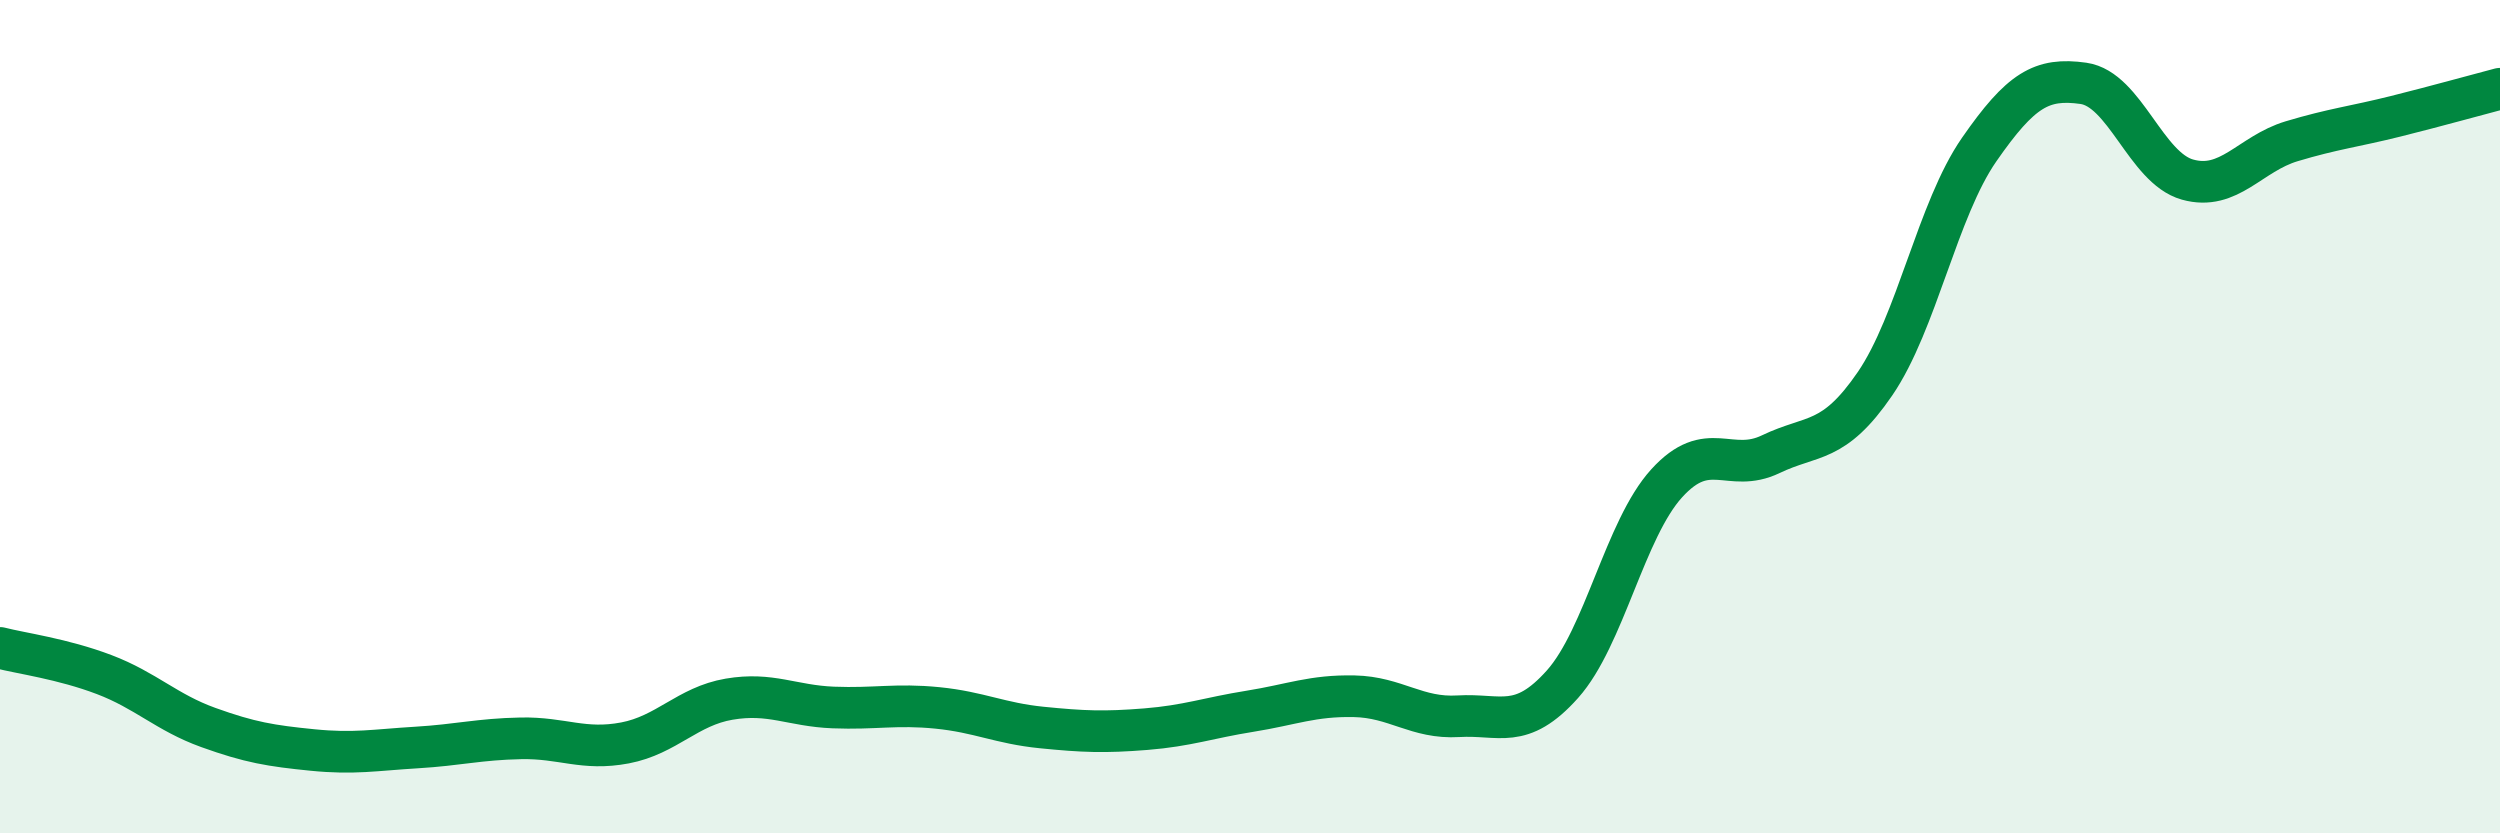
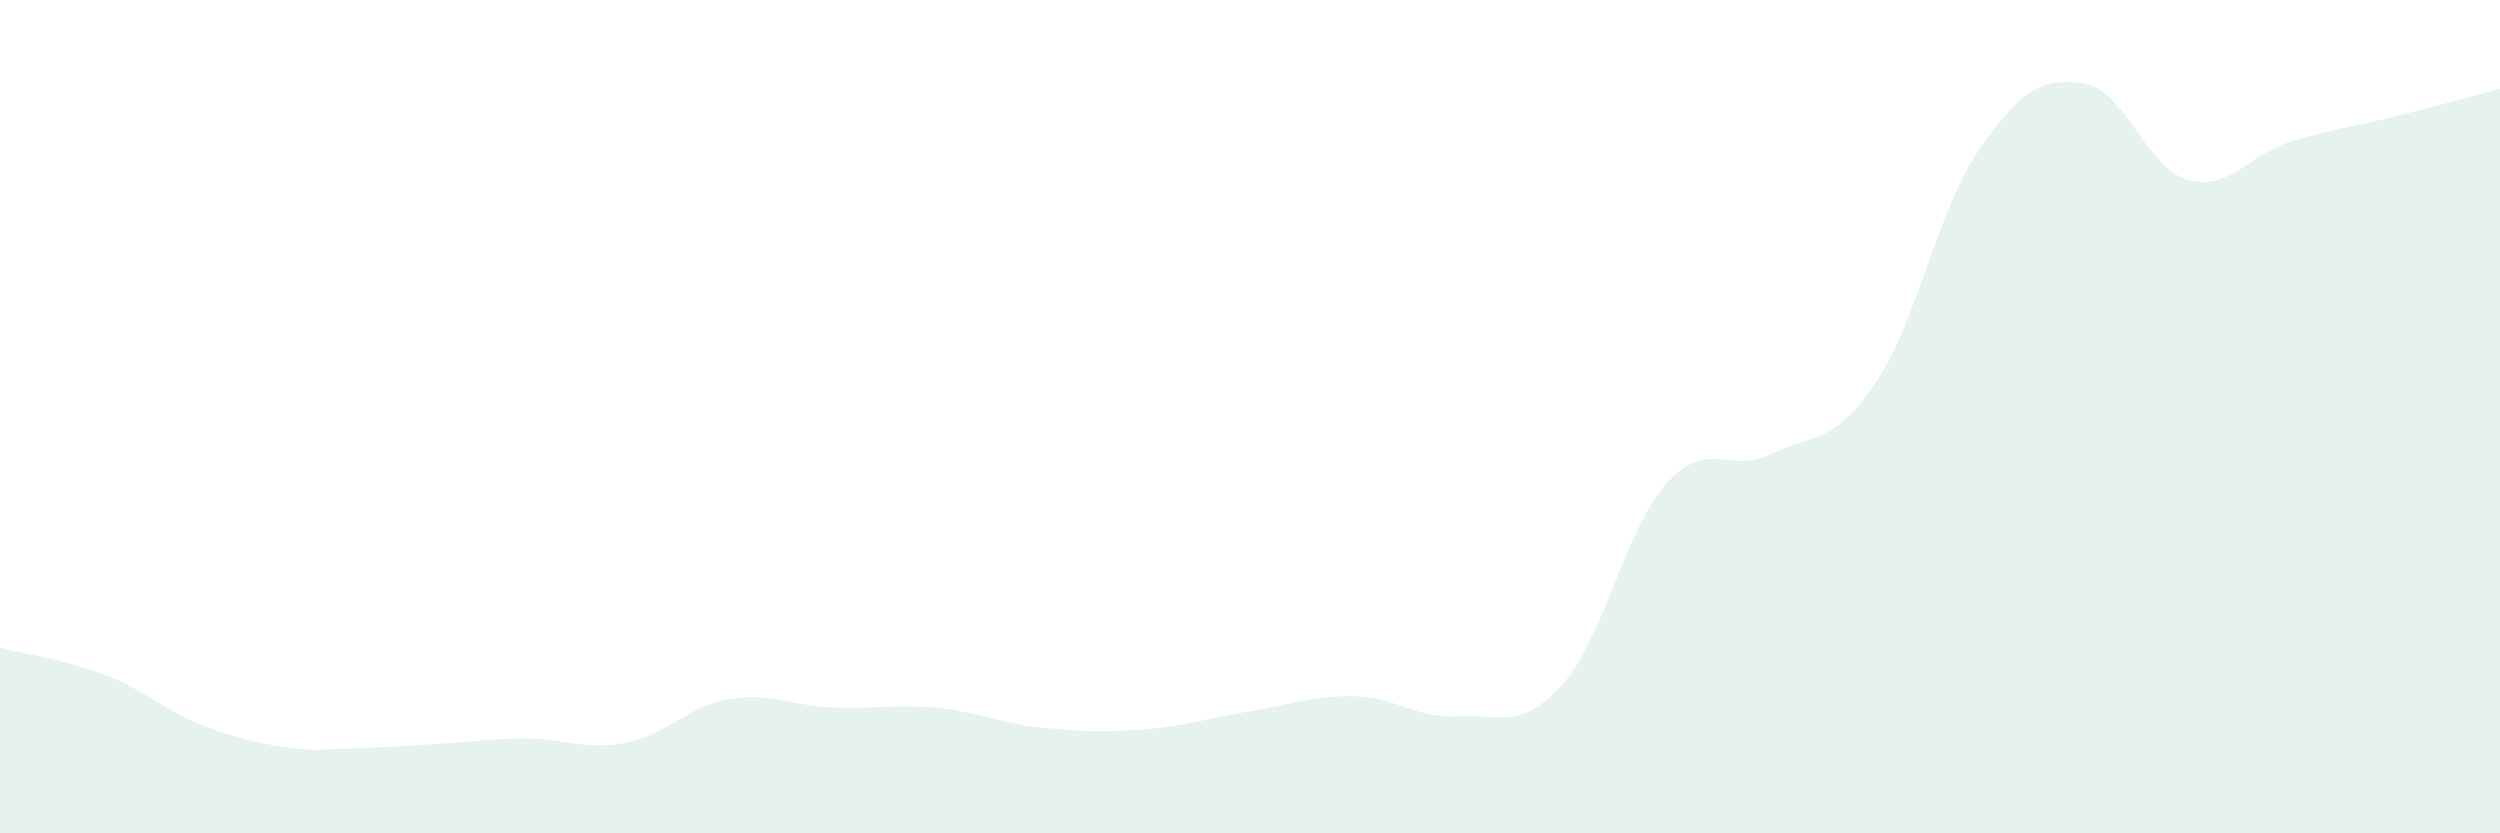
<svg xmlns="http://www.w3.org/2000/svg" width="60" height="20" viewBox="0 0 60 20">
-   <path d="M 0,15.55 C 0.5,15.68 1.5,15.81 2.5,16.19 C 3.5,16.57 4,17.1 5,17.46 C 6,17.82 6.5,17.9 7.5,18 C 8.5,18.1 9,18 10,17.94 C 11,17.88 11.5,17.74 12.5,17.72 C 13.5,17.7 14,18.02 15,17.83 C 16,17.64 16.5,16.95 17.5,16.78 C 18.5,16.61 19,16.94 20,16.98 C 21,17.02 21.5,16.89 22.5,16.99 C 23.5,17.09 24,17.36 25,17.46 C 26,17.56 26.5,17.58 27.5,17.5 C 28.5,17.42 29,17.23 30,17.07 C 31,16.91 31.5,16.69 32.5,16.71 C 33.5,16.73 34,17.25 35,17.19 C 36,17.13 36.5,17.54 37.5,16.42 C 38.5,15.3 39,12.7 40,11.6 C 41,10.5 41.5,11.38 42.5,10.9 C 43.5,10.42 44,10.67 45,9.21 C 46,7.75 46.5,5.03 47.5,3.59 C 48.5,2.15 49,1.86 50,2 C 51,2.14 51.5,4.03 52.5,4.31 C 53.5,4.59 54,3.69 55,3.39 C 56,3.09 56.5,3.04 57.5,2.79 C 58.5,2.54 59.5,2.26 60,2.13L60 20L0 20Z" fill="#008740" opacity="0.1" stroke-linecap="round" stroke-linejoin="round" />
-   <path d="M 0,15.55 C 0.5,15.68 1.5,15.81 2.5,16.19 C 3.5,16.57 4,17.1 5,17.46 C 6,17.82 6.5,17.9 7.5,18 C 8.5,18.1 9,18 10,17.94 C 11,17.88 11.5,17.74 12.5,17.72 C 13.5,17.7 14,18.02 15,17.83 C 16,17.64 16.5,16.95 17.5,16.78 C 18.5,16.61 19,16.94 20,16.98 C 21,17.02 21.5,16.89 22.5,16.99 C 23.5,17.09 24,17.36 25,17.46 C 26,17.56 26.5,17.58 27.5,17.5 C 28.5,17.42 29,17.23 30,17.07 C 31,16.91 31.5,16.69 32.5,16.71 C 33.5,16.73 34,17.25 35,17.19 C 36,17.13 36.5,17.54 37.5,16.42 C 38.5,15.3 39,12.7 40,11.6 C 41,10.5 41.5,11.38 42.5,10.9 C 43.5,10.42 44,10.67 45,9.21 C 46,7.75 46.5,5.03 47.5,3.59 C 48.5,2.15 49,1.86 50,2 C 51,2.14 51.5,4.03 52.5,4.31 C 53.5,4.59 54,3.69 55,3.39 C 56,3.09 56.5,3.04 57.5,2.79 C 58.5,2.54 59.5,2.26 60,2.13" stroke="#008740" stroke-width="1" fill="none" stroke-linecap="round" stroke-linejoin="round" />
+   <path d="M 0,15.55 C 0.5,15.68 1.5,15.81 2.5,16.19 C 3.5,16.57 4,17.1 5,17.46 C 6,17.82 6.5,17.9 7.5,18 C 11,17.88 11.5,17.74 12.5,17.72 C 13.5,17.7 14,18.02 15,17.83 C 16,17.64 16.5,16.95 17.5,16.78 C 18.5,16.61 19,16.94 20,16.98 C 21,17.02 21.5,16.89 22.5,16.99 C 23.5,17.09 24,17.36 25,17.46 C 26,17.56 26.5,17.58 27.5,17.5 C 28.5,17.42 29,17.23 30,17.07 C 31,16.91 31.5,16.69 32.5,16.71 C 33.5,16.73 34,17.25 35,17.19 C 36,17.13 36.5,17.54 37.5,16.42 C 38.5,15.3 39,12.7 40,11.6 C 41,10.5 41.5,11.38 42.5,10.9 C 43.5,10.42 44,10.67 45,9.21 C 46,7.75 46.5,5.03 47.5,3.59 C 48.5,2.15 49,1.86 50,2 C 51,2.14 51.5,4.03 52.5,4.31 C 53.5,4.59 54,3.69 55,3.39 C 56,3.09 56.5,3.04 57.5,2.79 C 58.5,2.54 59.5,2.26 60,2.13L60 20L0 20Z" fill="#008740" opacity="0.1" stroke-linecap="round" stroke-linejoin="round" />
</svg>